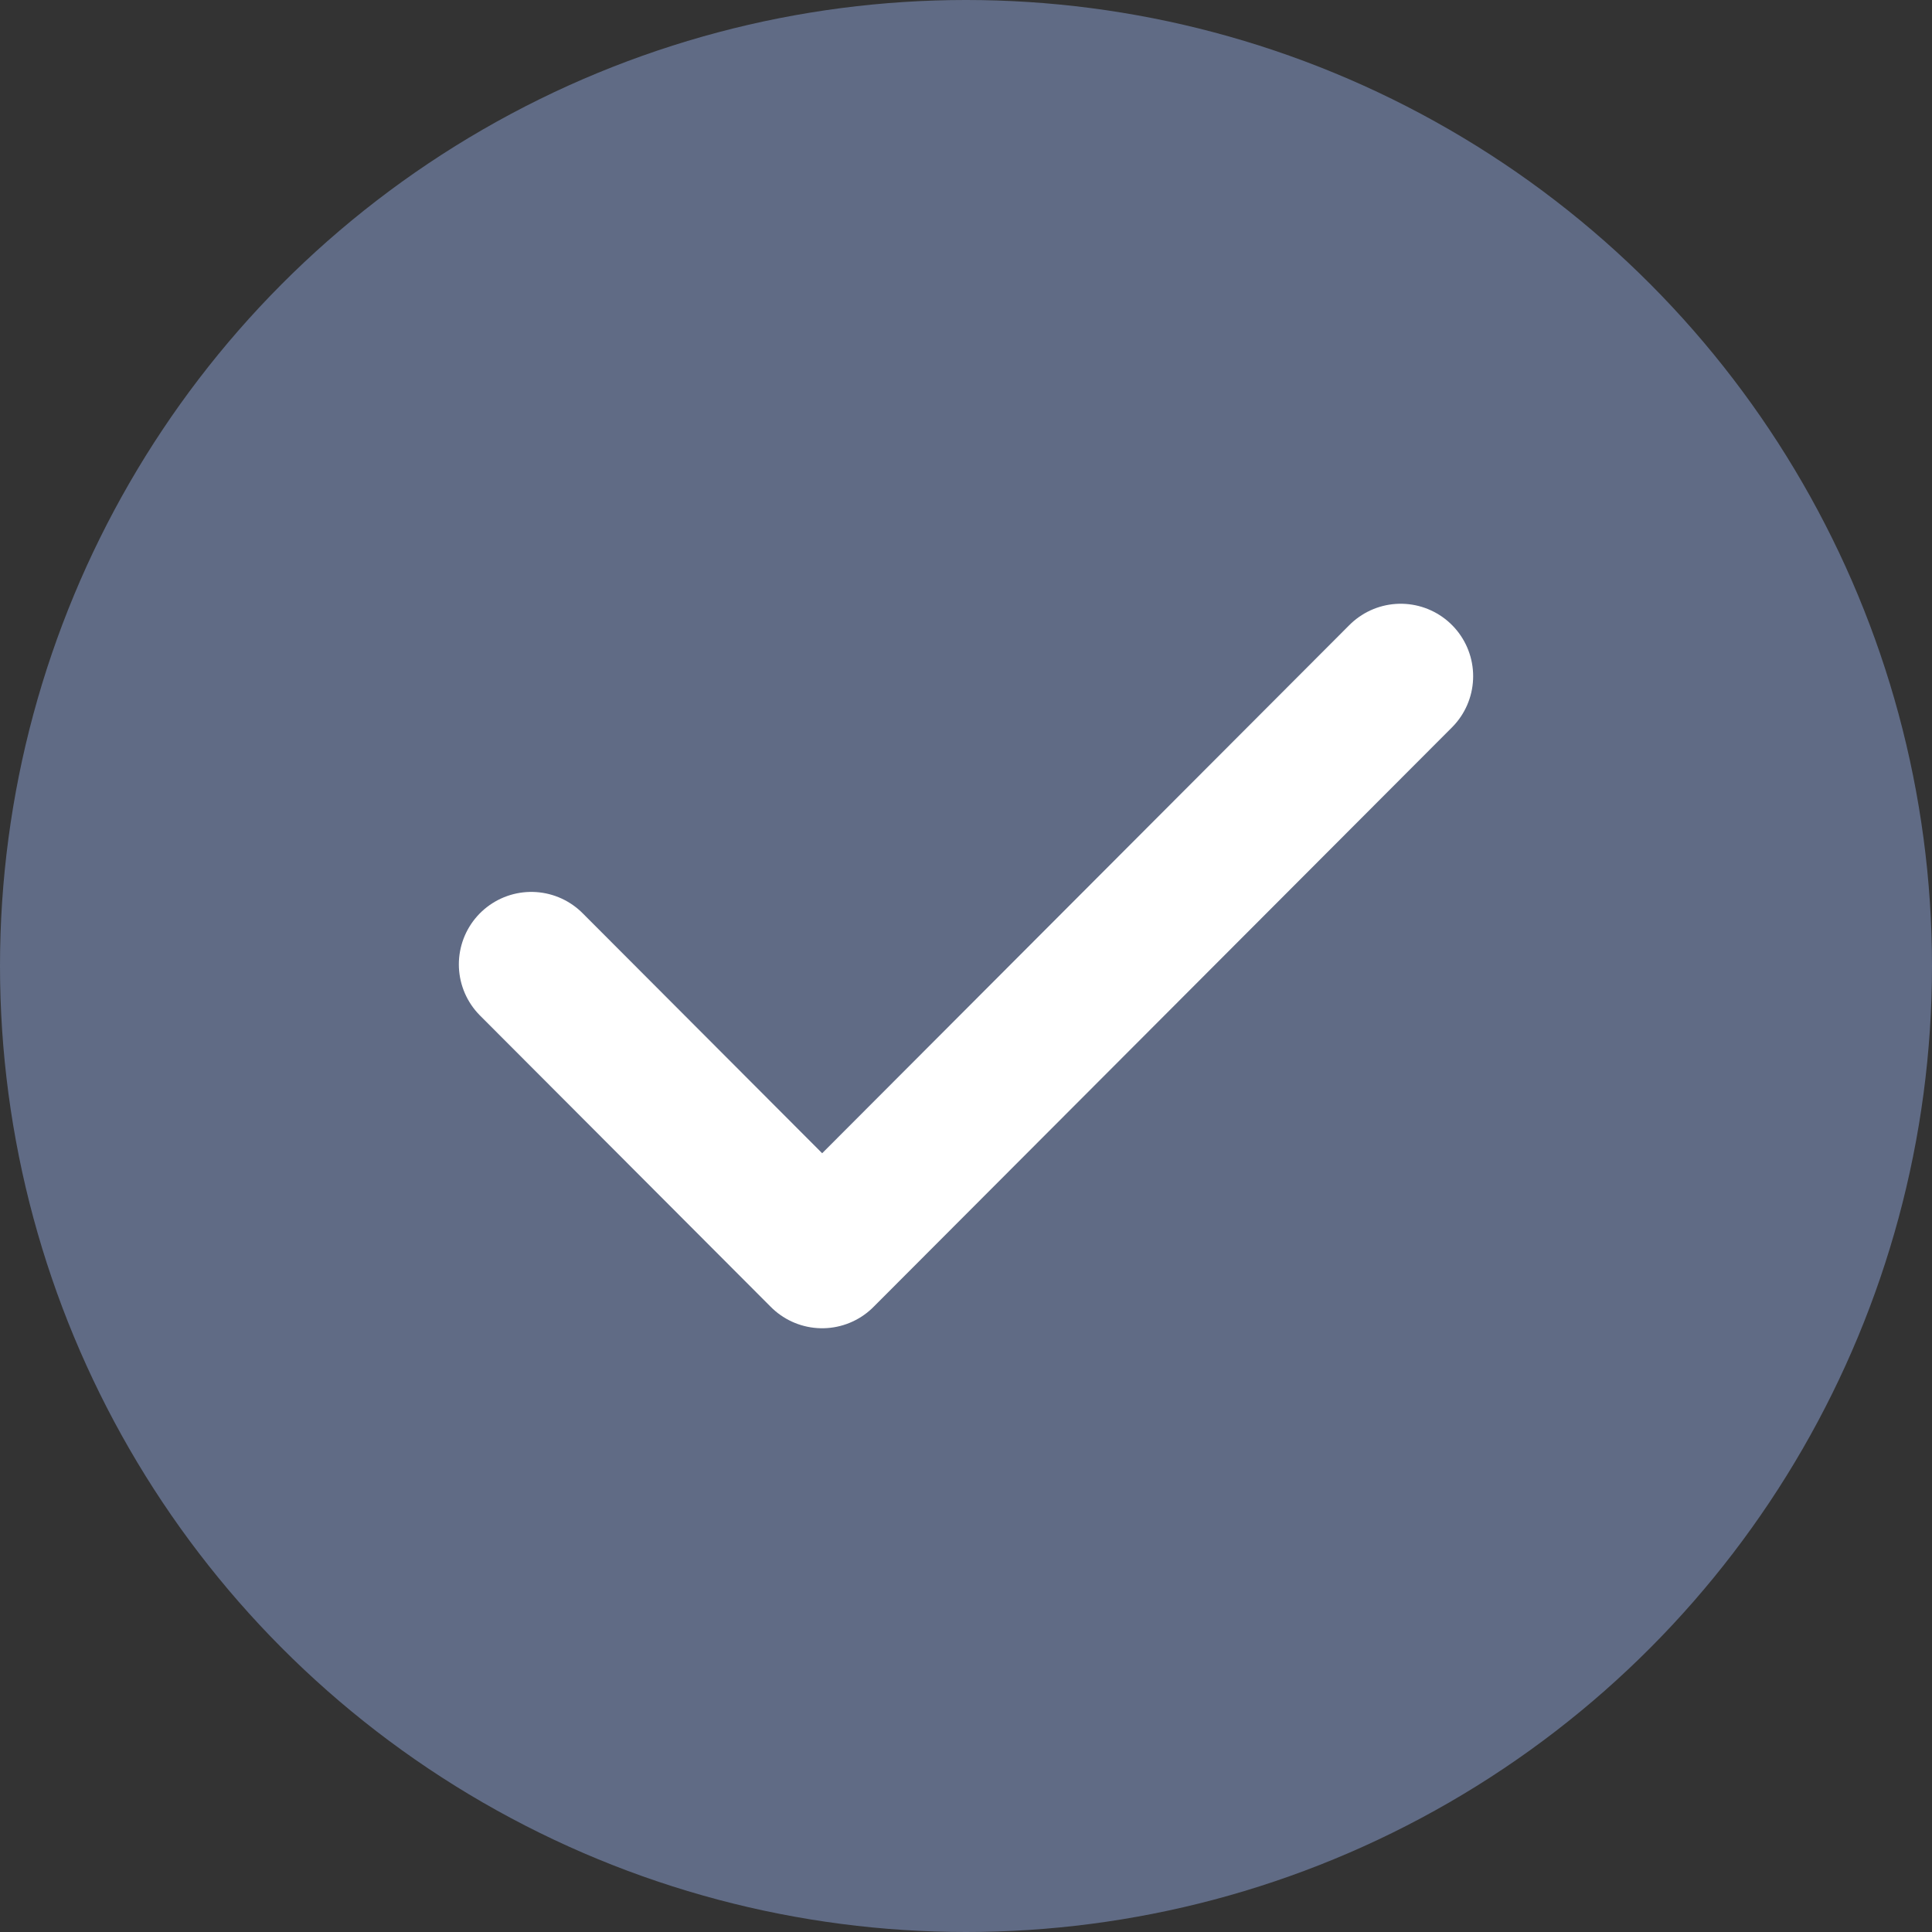
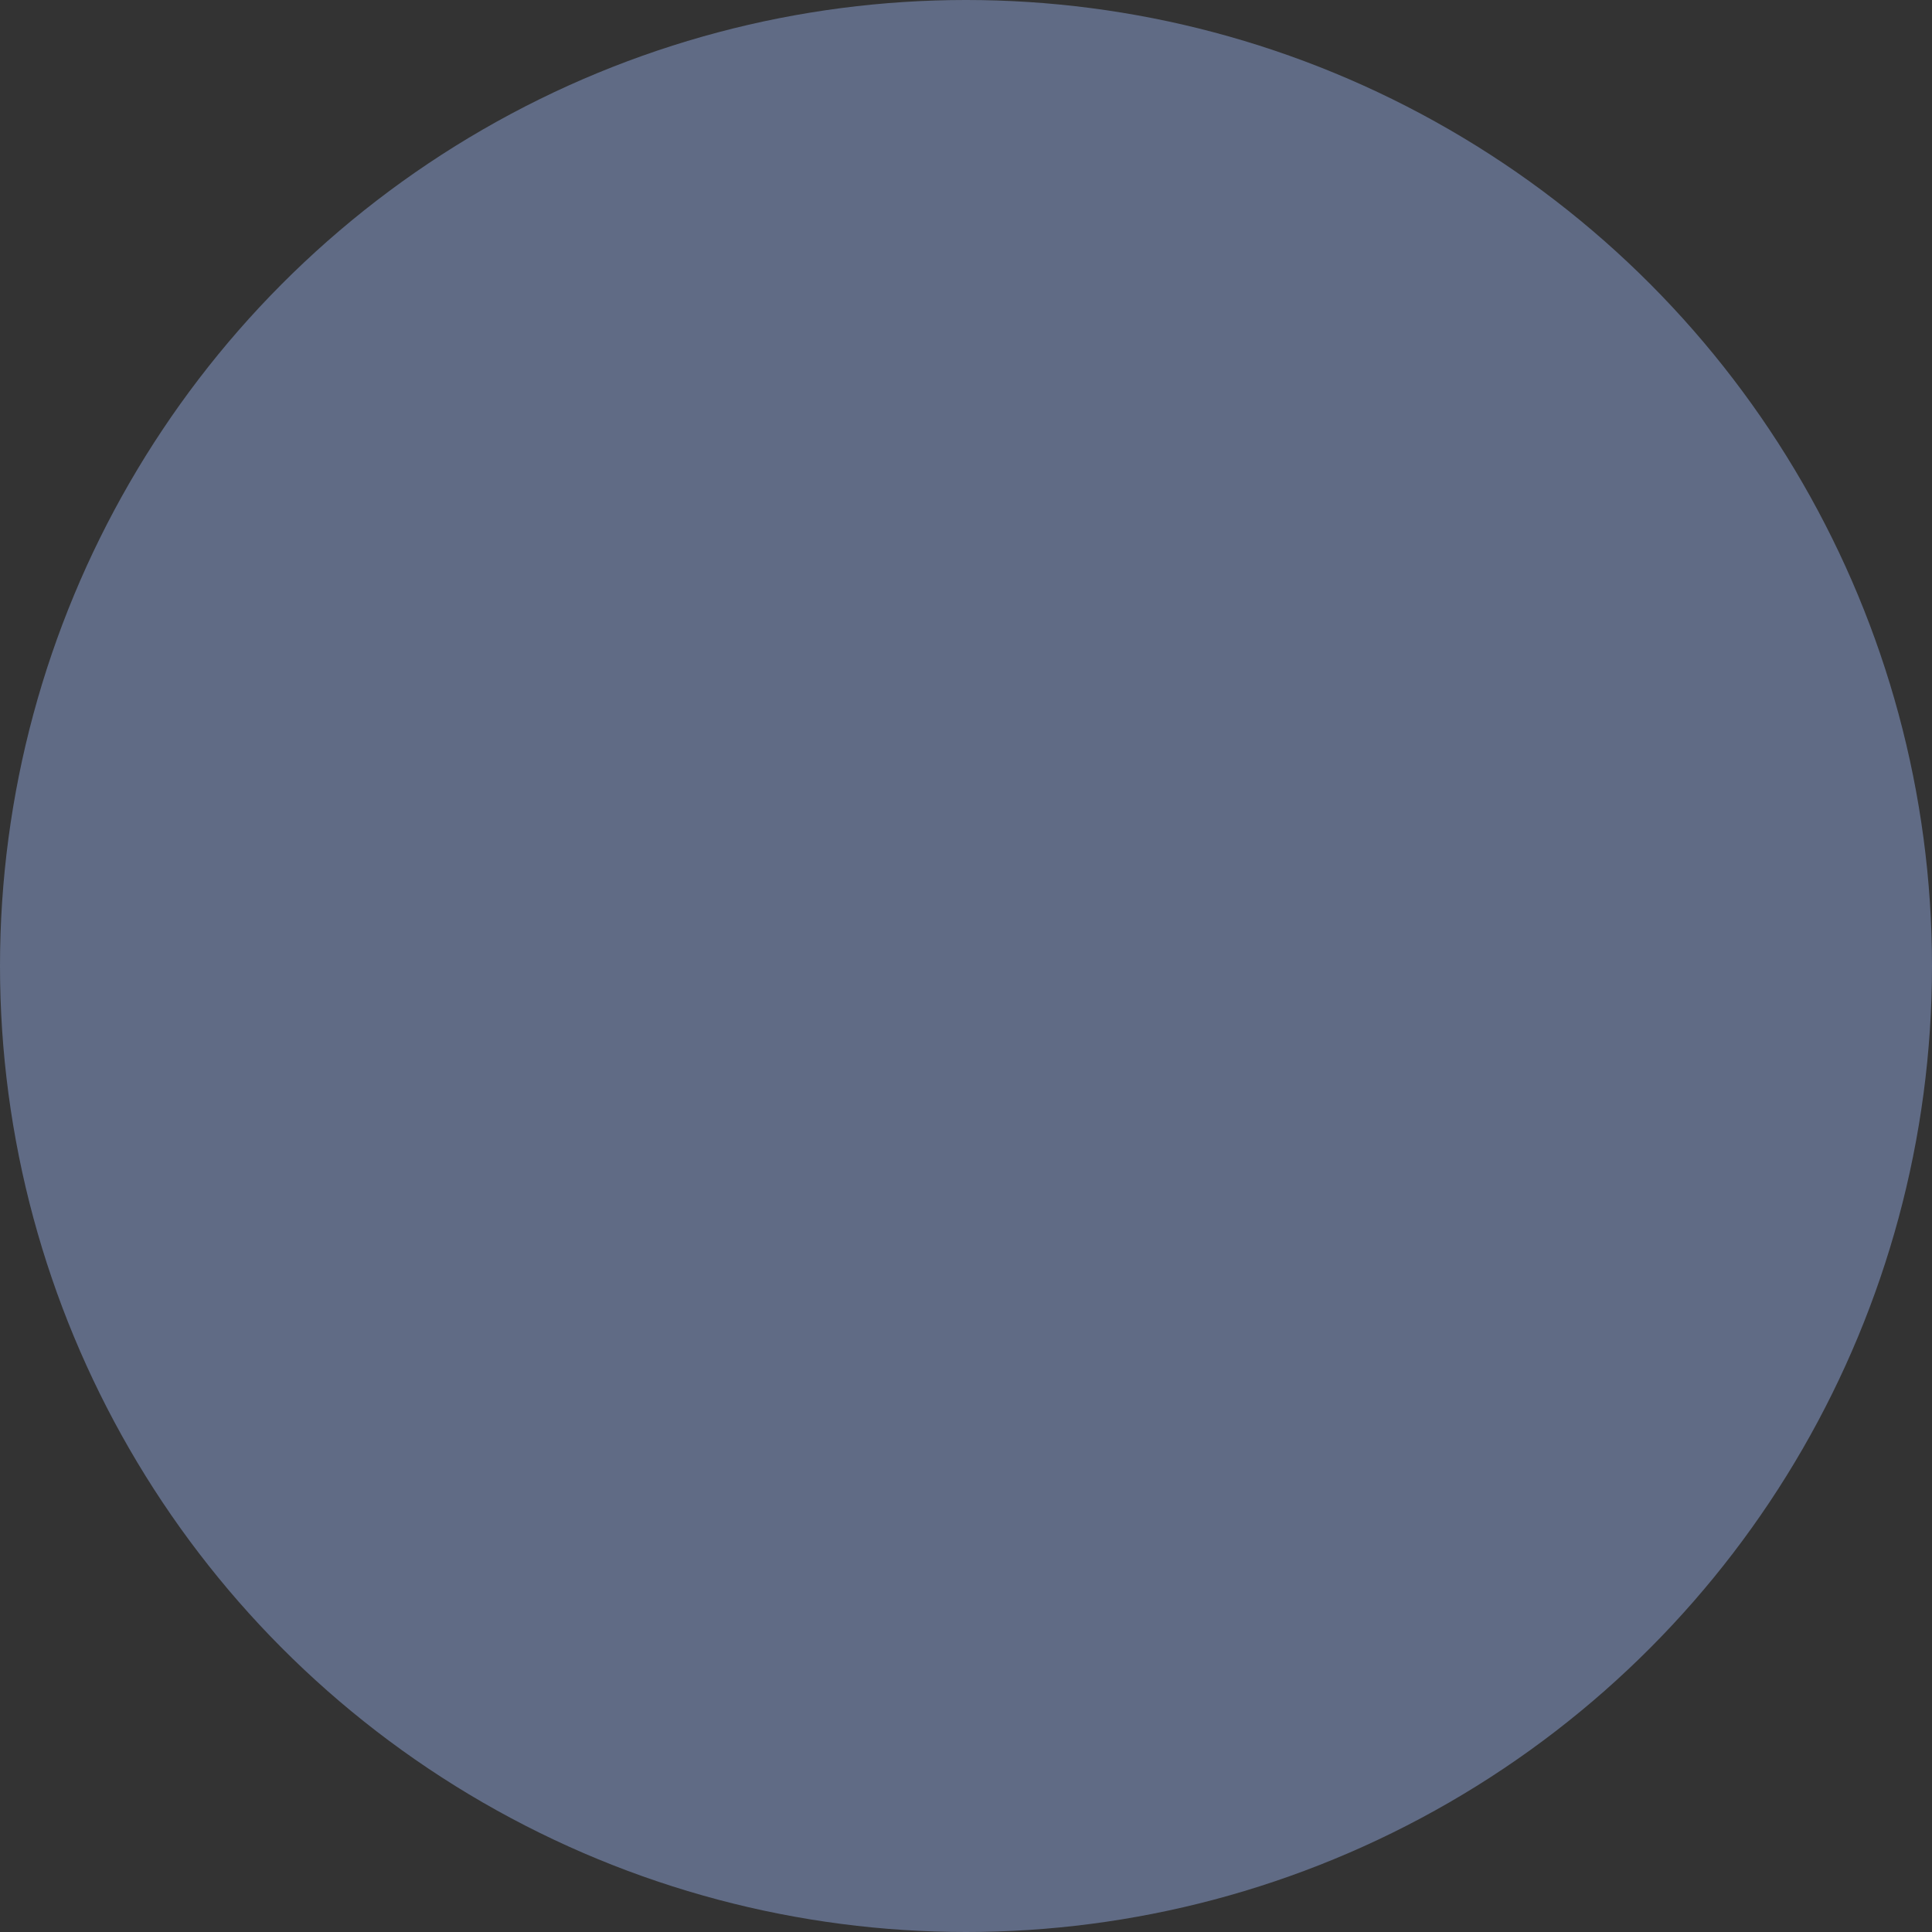
<svg xmlns="http://www.w3.org/2000/svg" width="40" height="40" viewBox="0 0 40 40" fill="none">
  <rect x="0" y="0" width="40" height="40" fill="#333333" stroke="none" />
  <circle cx="20" cy="20" r="20" fill="#606B85" />
-   <path d="M11 19.966L17.022 26L29 14" stroke="white" stroke-width="3" stroke-linecap="round" stroke-linejoin="round" />
</svg>